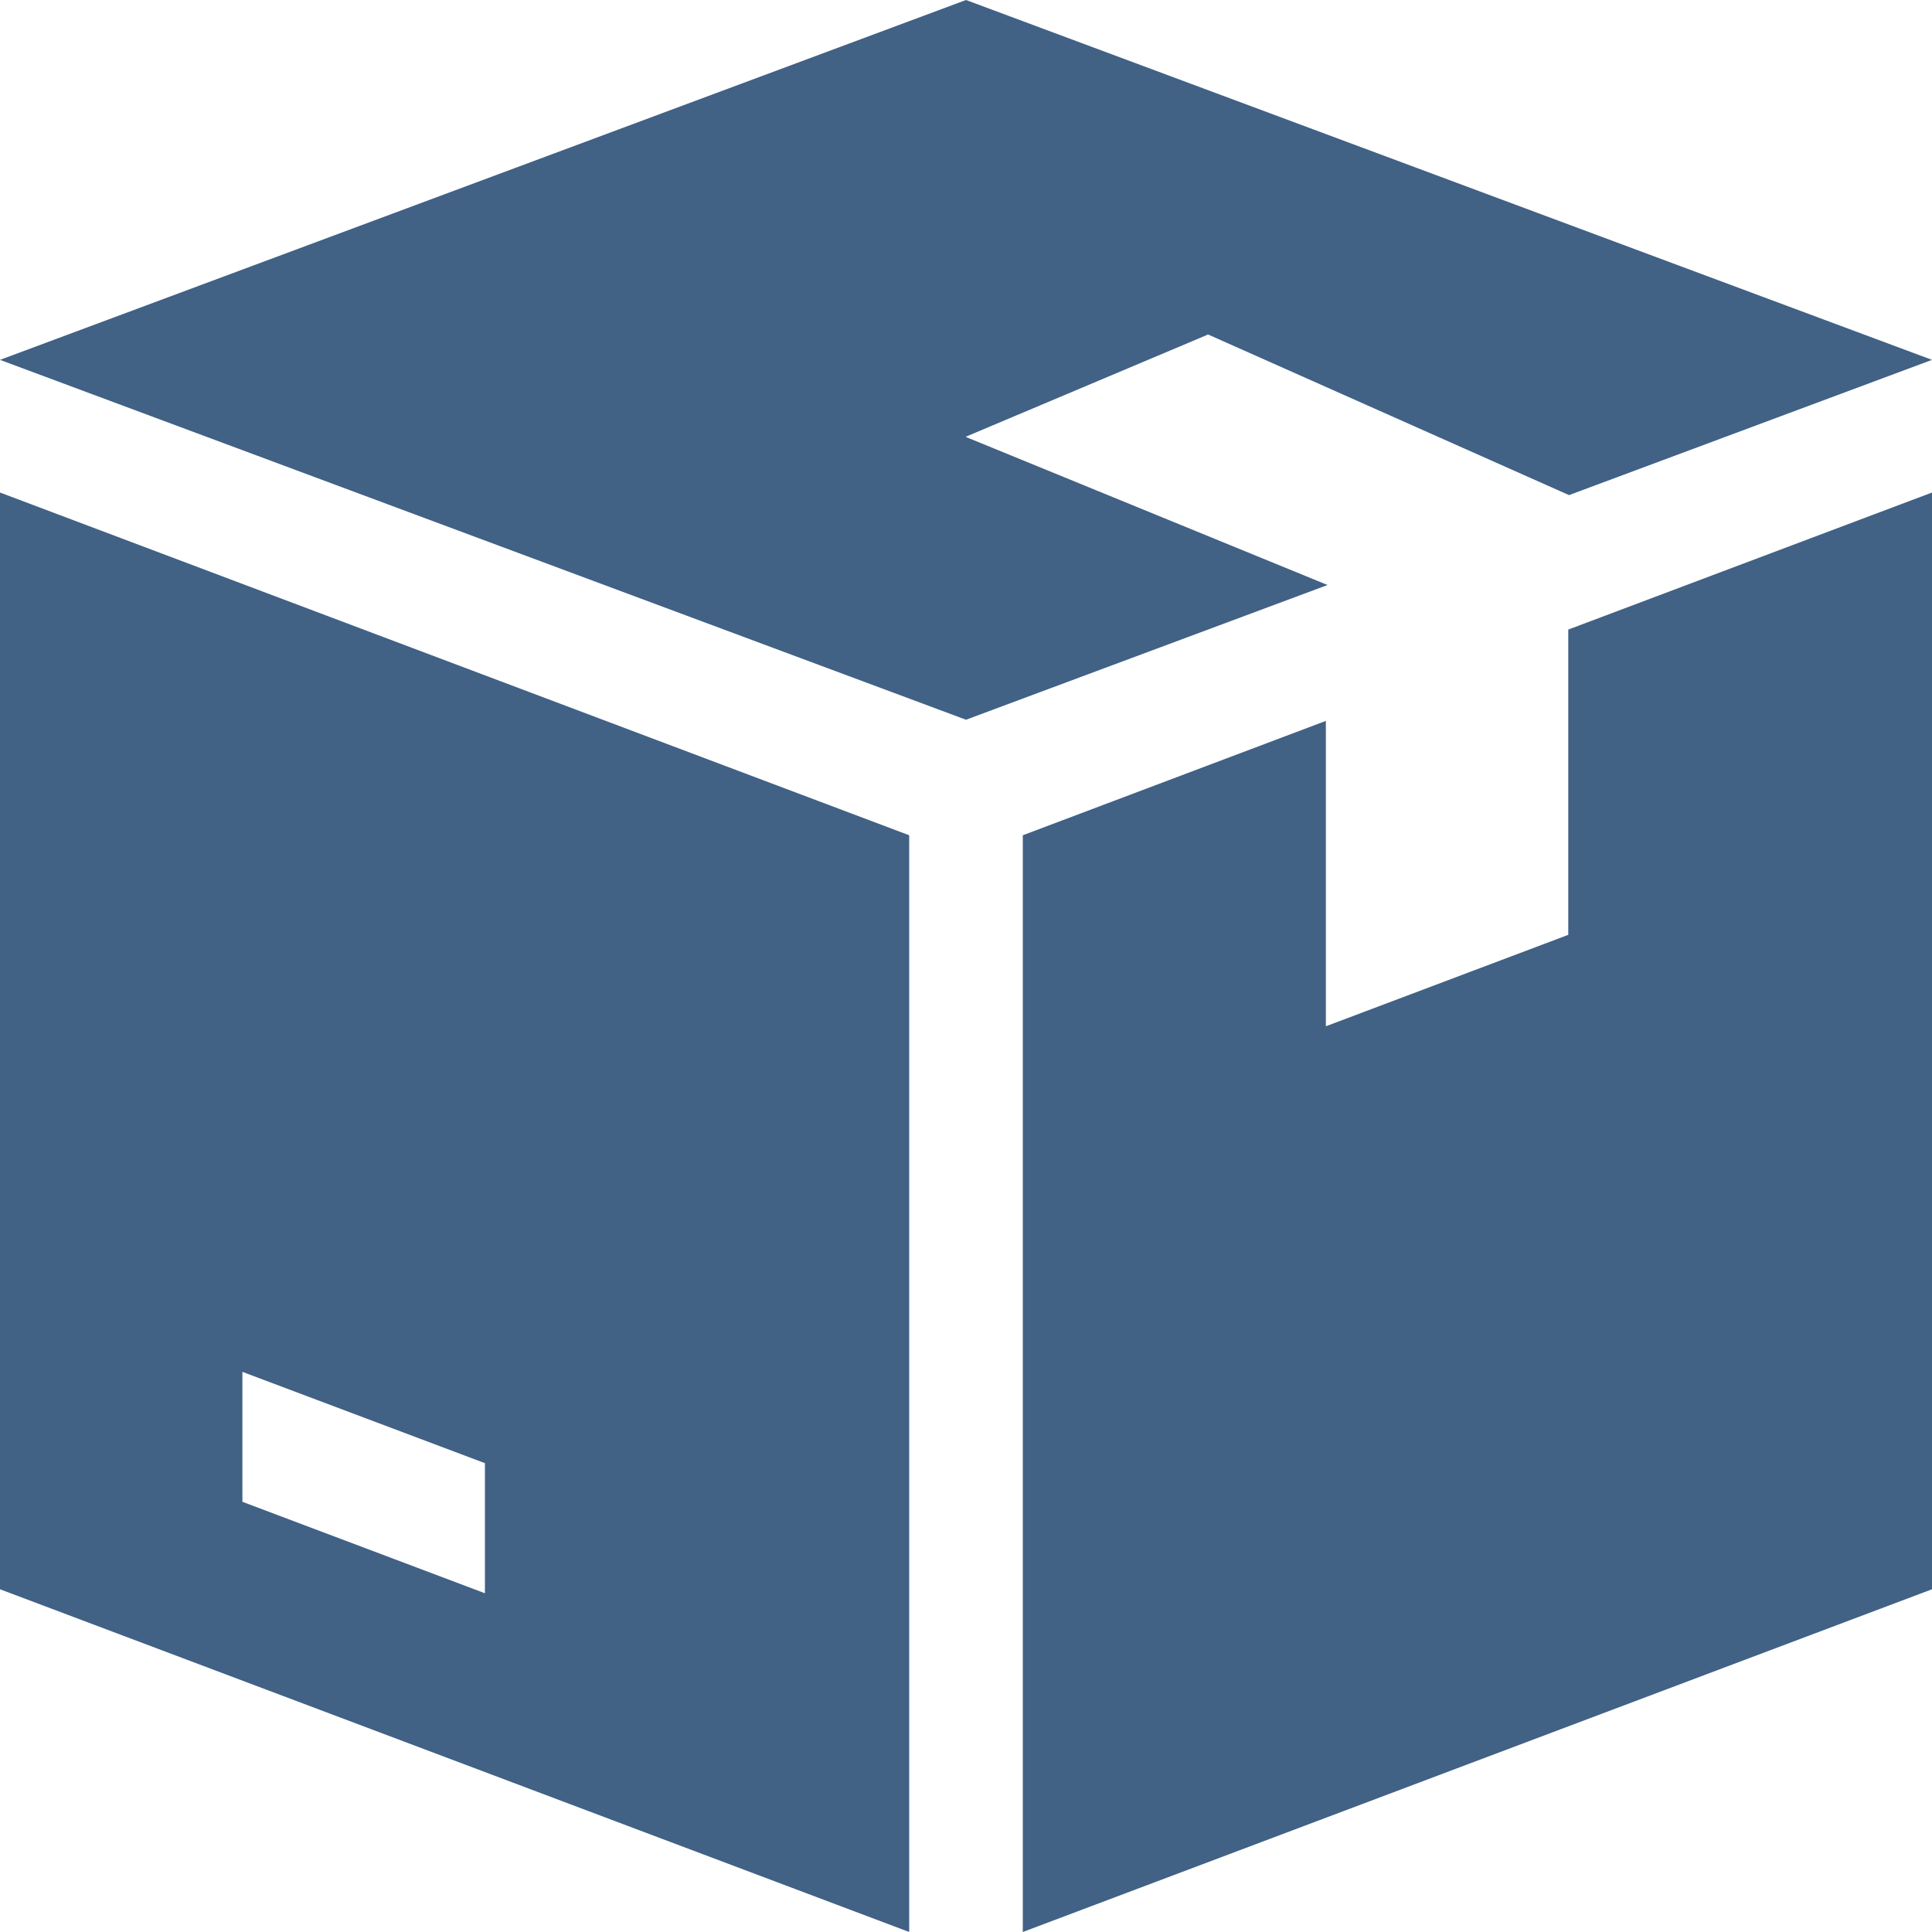
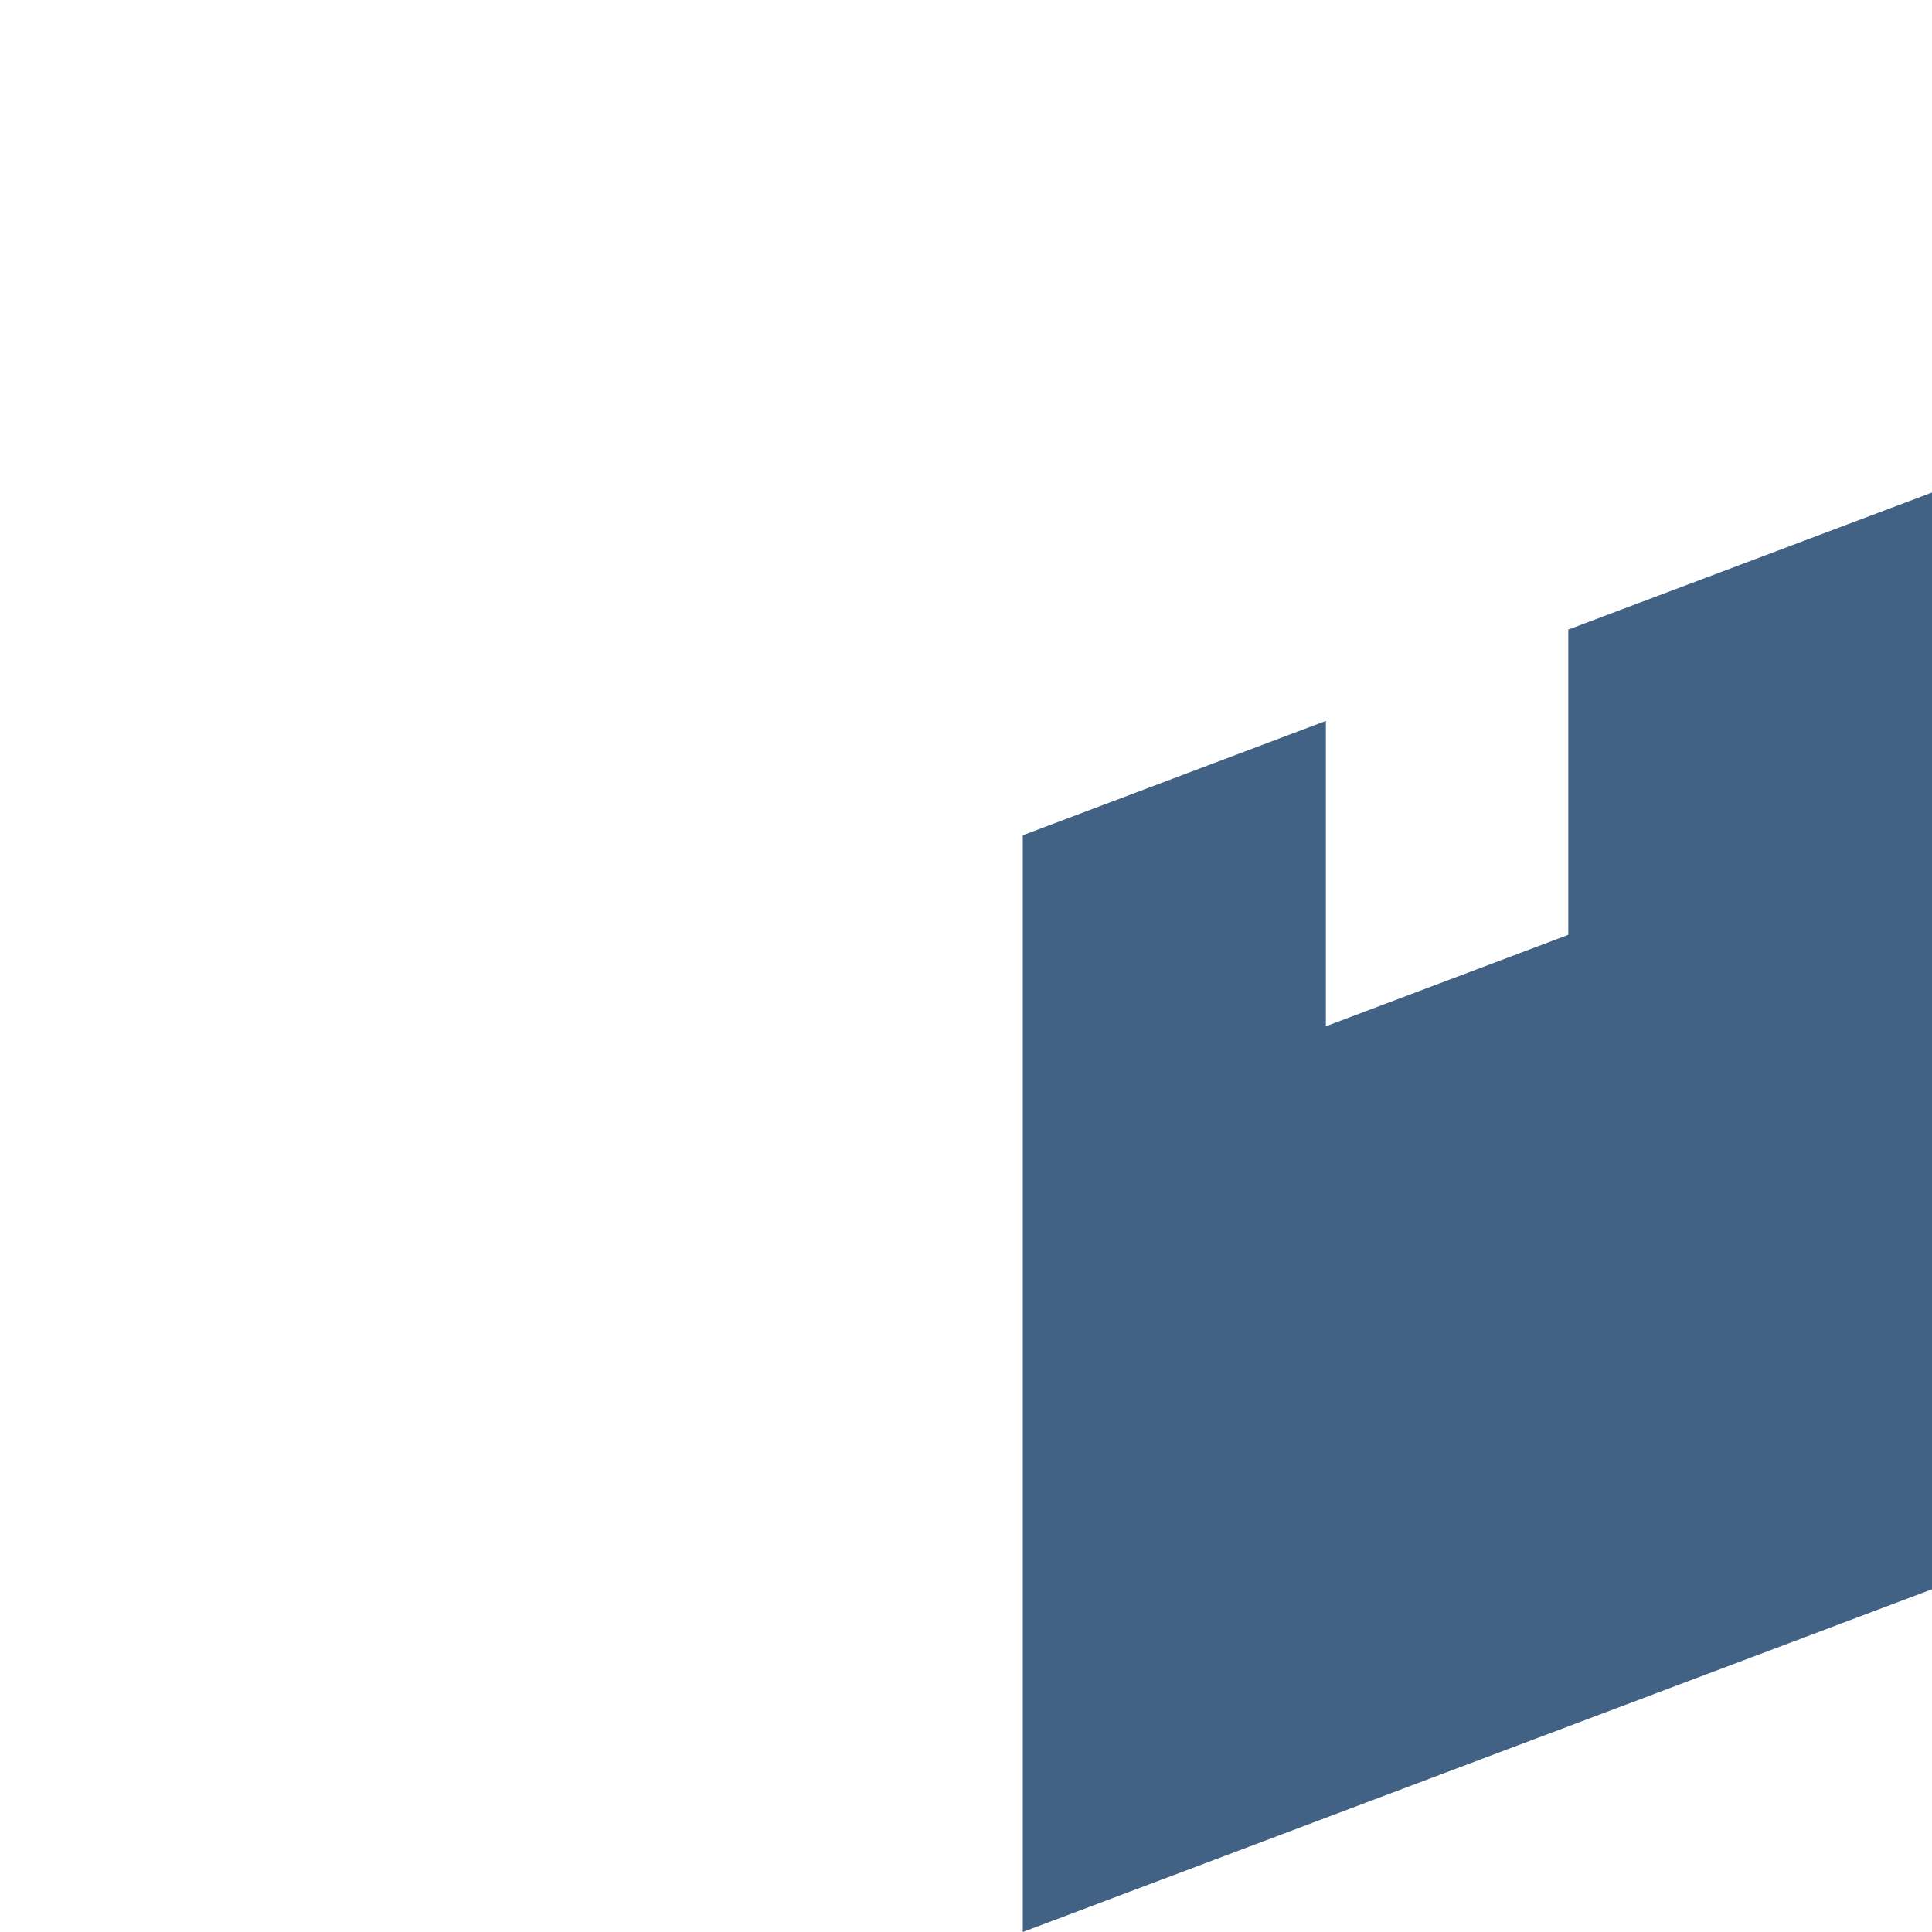
<svg xmlns="http://www.w3.org/2000/svg" width="15px" height="15px" viewBox="0 0 15 15" version="1.1">
  <title>C68B69BF-450B-4E05-9A58-149AD74BE486</title>
  <desc>Created with sketchtool.</desc>
  <g id="Freightliner-Ajustes" stroke="none" stroke-width="1" fill="none" fill-rule="evenodd">
    <g id="Freightliner---Iconos" transform="translate(-141, -812)" fill="#416185" fill-rule="nonzero">
      <g id="destacado-concesionario" transform="translate(135, 700)">
        <g id="distribuidor" transform="translate(6, 110)">
          <g id="icon/repuestos" transform="translate(0, 2)">
            <g id="repuestos">
-               <polygon id="Path" points="9.375 2.599 9.375 2.595 12.182 3.844 15 2.794 7.5 0 0 2.794 7.5 5.588 10.307 4.542 7.5 3.393 7.5 3.39" />
-               <path d="M0,3.824 L0,12.339 L7.059,15 L7.059,6.485 L0,3.824 Z M3.765,12.37 L1.882,11.66 L1.882,10.651 L3.765,11.36 L3.765,12.37 Z" id="Shape" />
              <polygon id="Path" points="12.176 4.888 12.176 7.258 10.294 7.968 10.294 5.597 7.941 6.485 7.941 15 15 12.339 15 3.824" />
            </g>
          </g>
        </g>
      </g>
    </g>
  </g>
</svg>